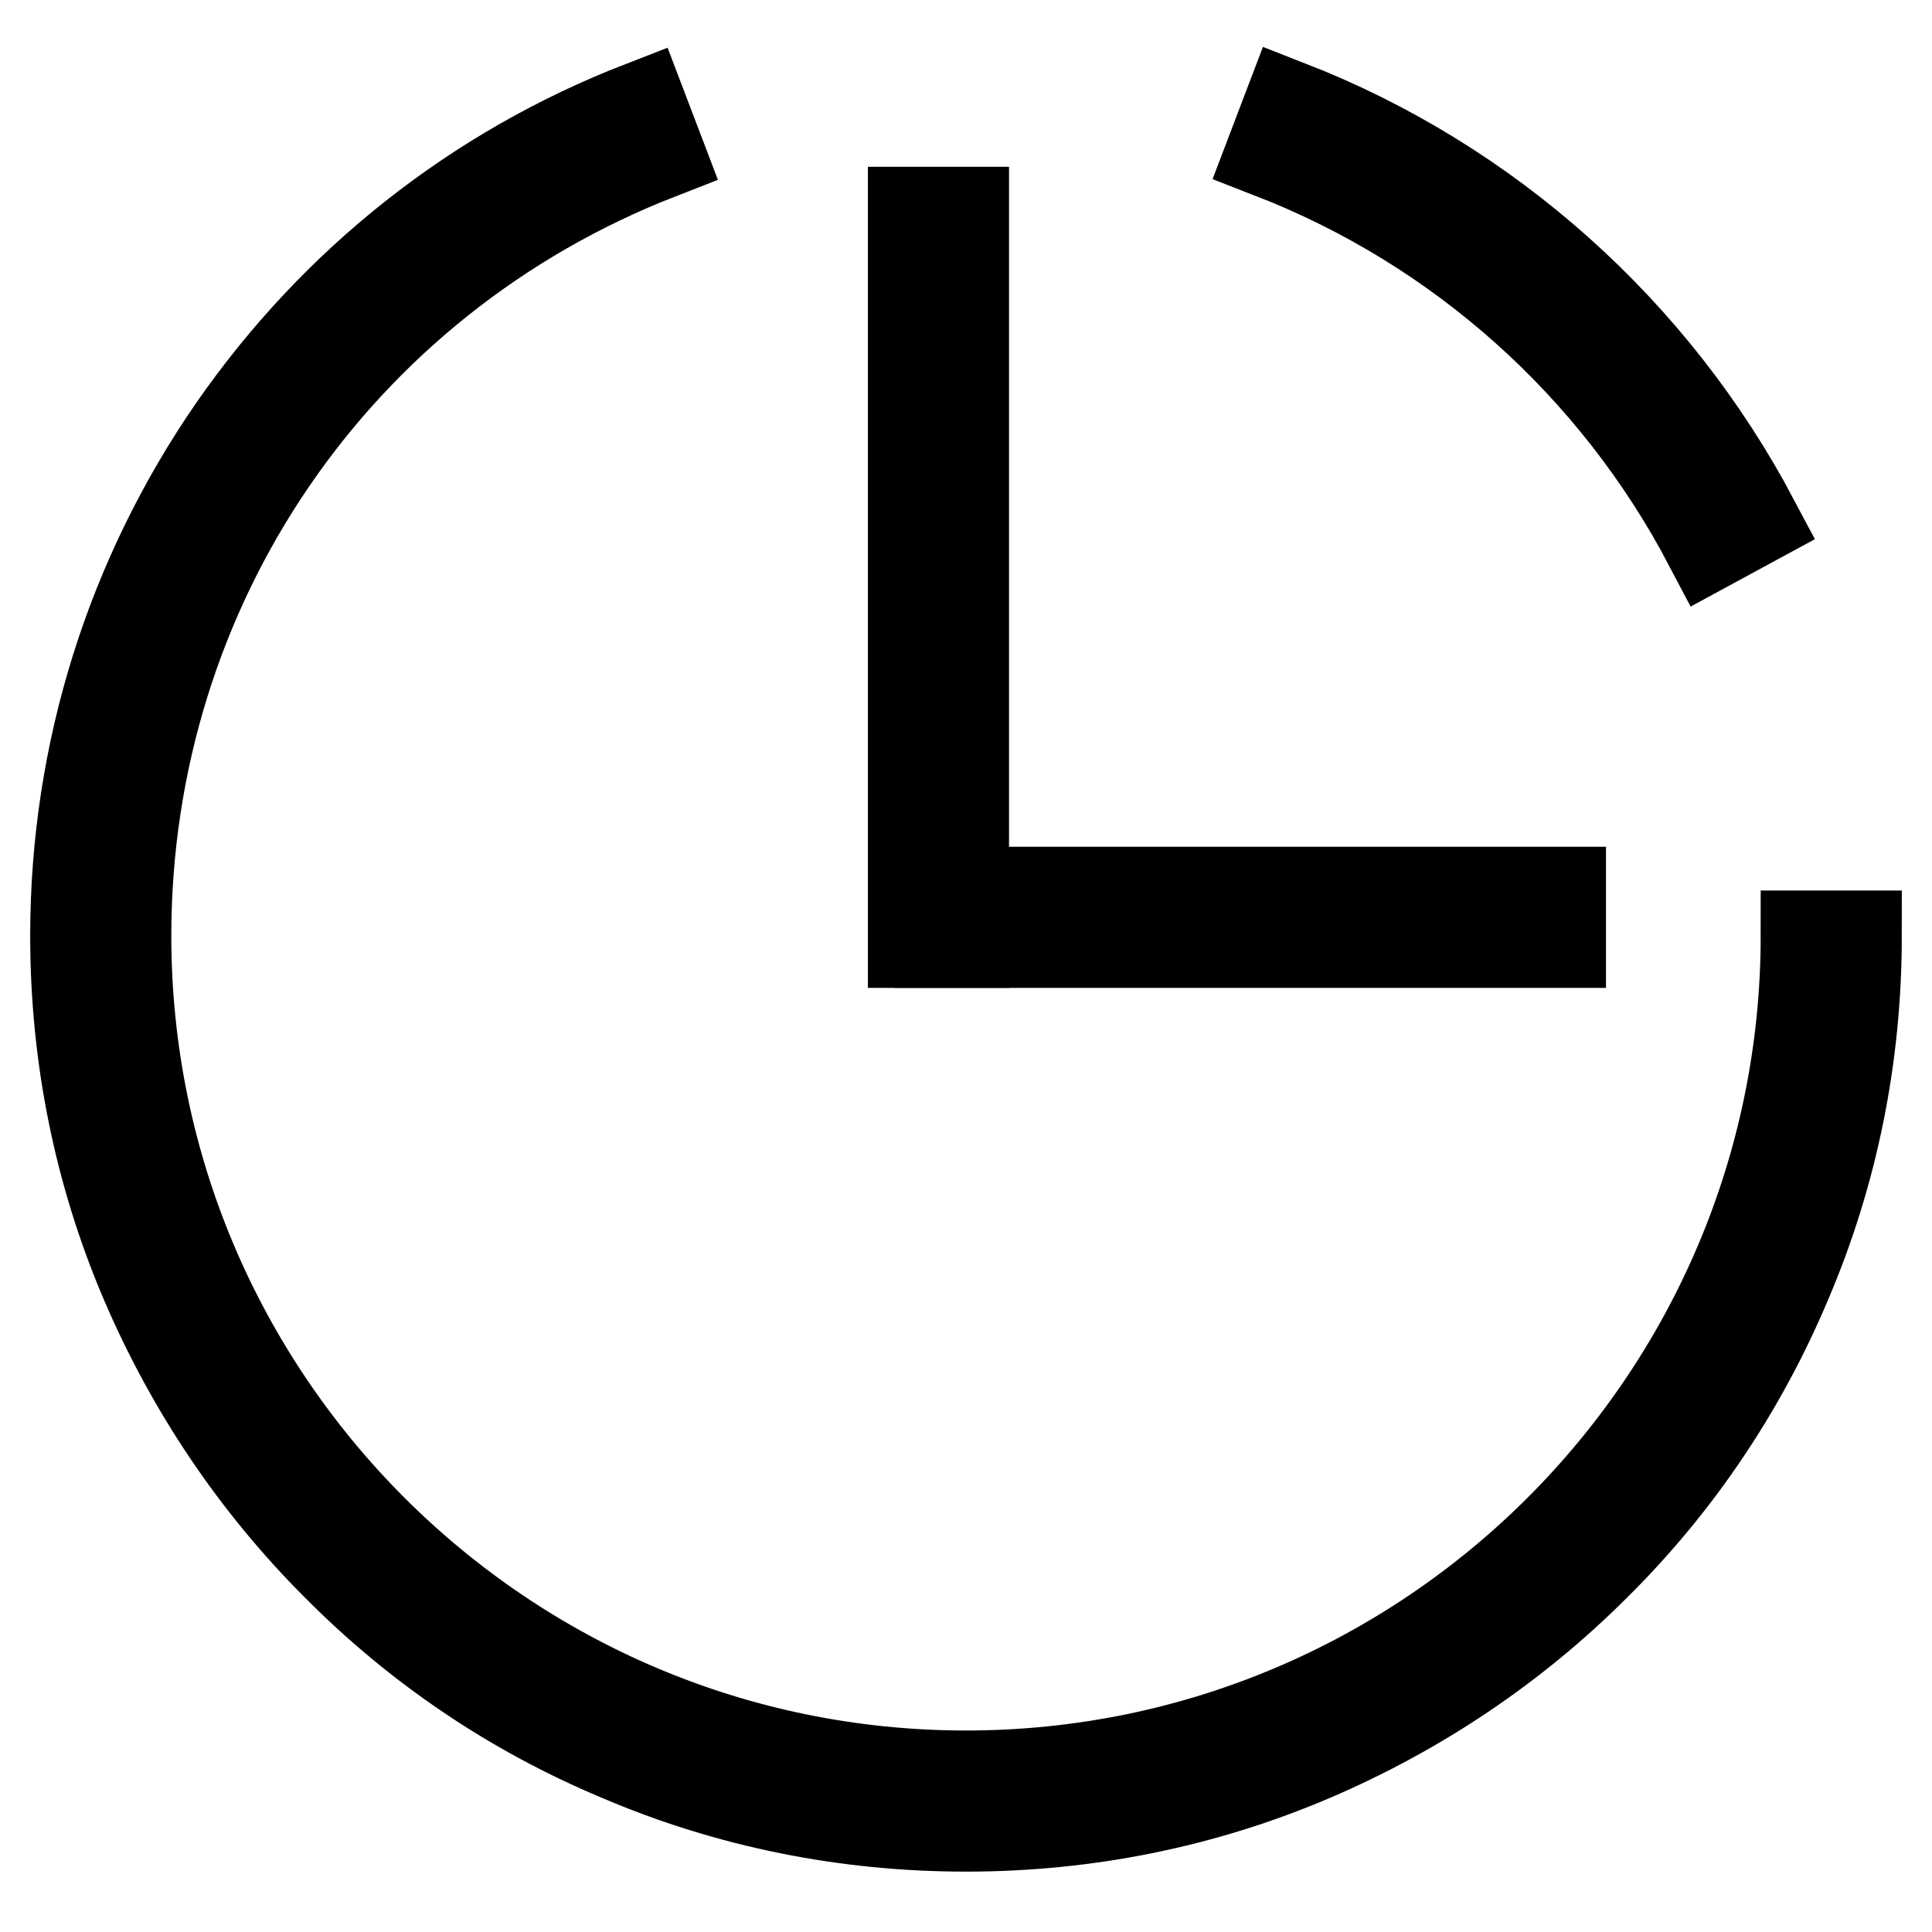
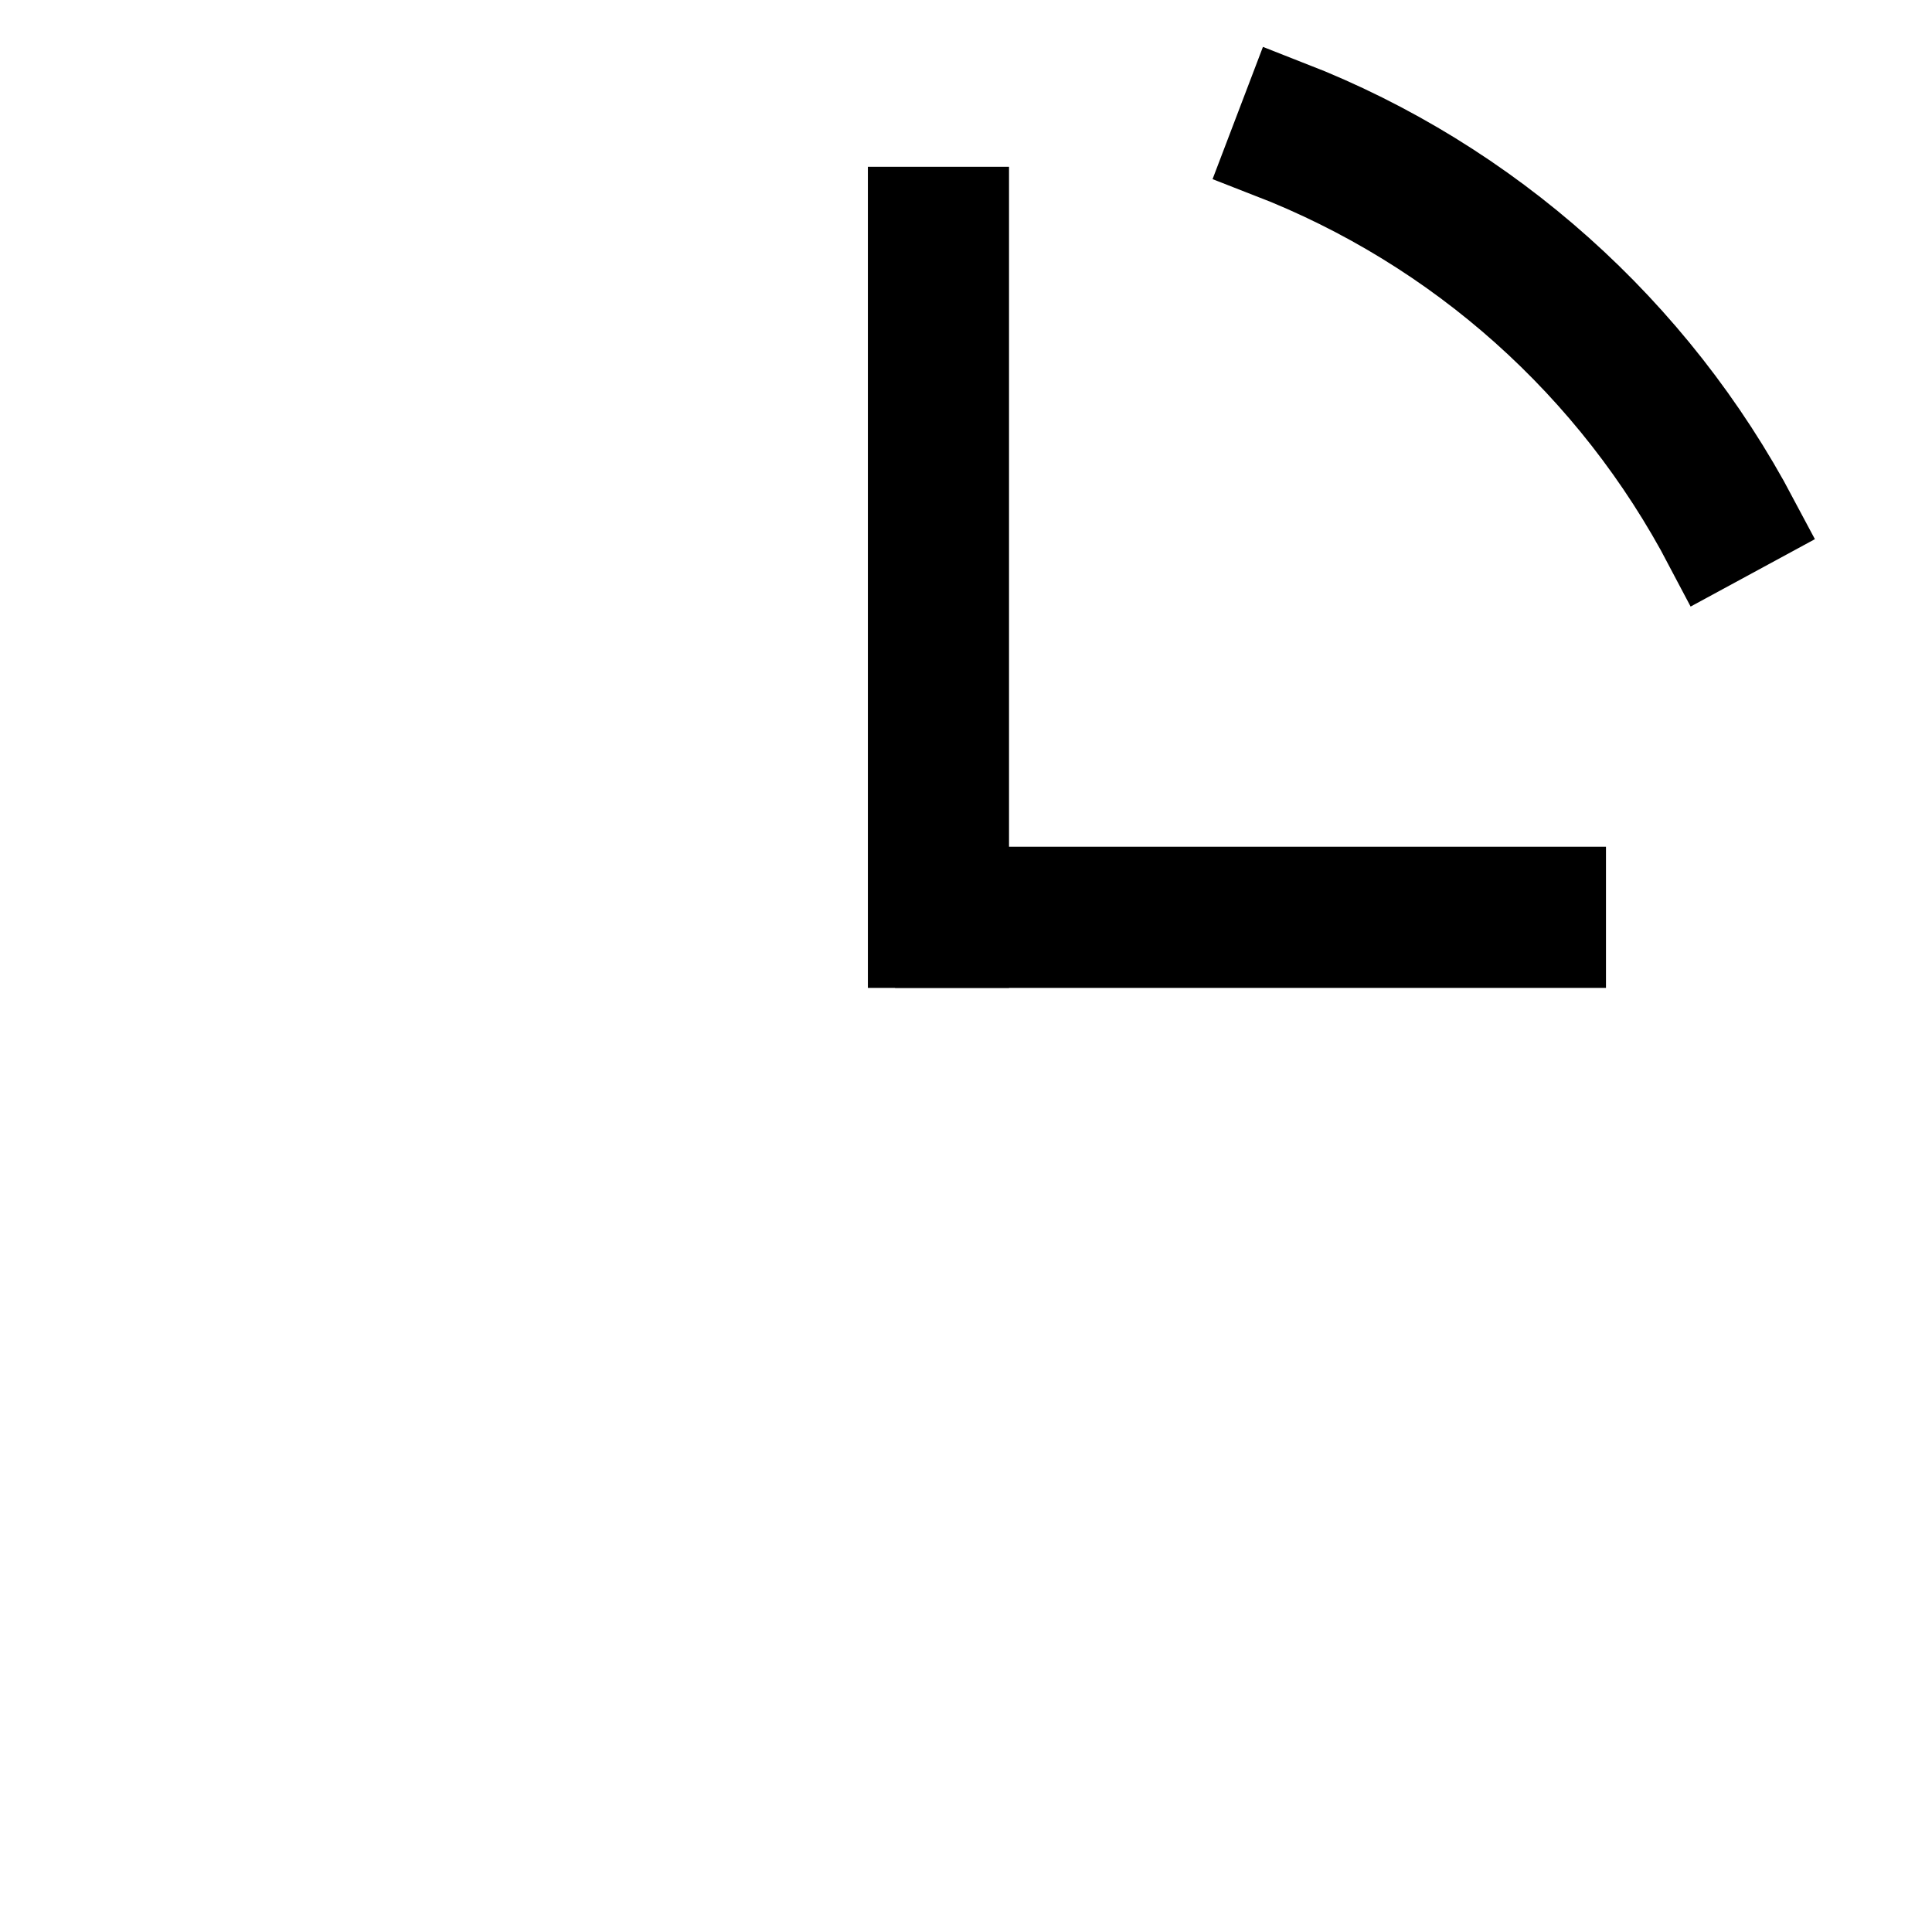
<svg xmlns="http://www.w3.org/2000/svg" version="1.1" x="0px" y="0px" viewBox="0 0 256 256" enable-background="new 0 0 256 256" xml:space="preserve">
  <g>
    <g>
-       <path stroke-width="12" fill-opacity="0" stroke="#000000" d="M128,242c-15.9,0-31.4-3.1-45.9-9.3c-14.1-5.9-26.7-14.4-37.5-25.3c-10.8-10.8-19.3-23.5-25.3-37.5c-6.2-14.5-9.3-30-9.3-45.9c0-24.2,7.3-47.5,21-67.3c13.5-19.4,32.1-34.1,54-42.6l2.4,6.3C44.5,37.1,16.7,77.8,16.7,124c0,61.4,49.9,111.3,111.3,111.3c61.4,0,111.3-49.9,111.3-111.3h6.7c0,15.9-3.1,31.4-9.3,45.9c-5.9,14-14.4,26.7-25.3,37.5c-10.8,10.8-23.5,19.3-37.5,25.3C159.4,238.9,143.9,242,128,242z" />
      <path stroke-width="12" fill-opacity="0" stroke="#000000" d="M226.5,72.2C214,48.4,193.4,30,168.4,20.3l2.4-6.3c26.4,10.3,48.3,29.9,61.6,55L226.5,72.2z" />
      <path stroke-width="12" fill-opacity="0" stroke="#000000" d="M121,28.1h6.7v96.8H121V28.1z" />
      <path stroke-width="12" fill-opacity="0" stroke="#000000" d="M124.6,118.2h82.2v6.7h-82.2V118.2z" />
    </g>
  </g>
</svg>